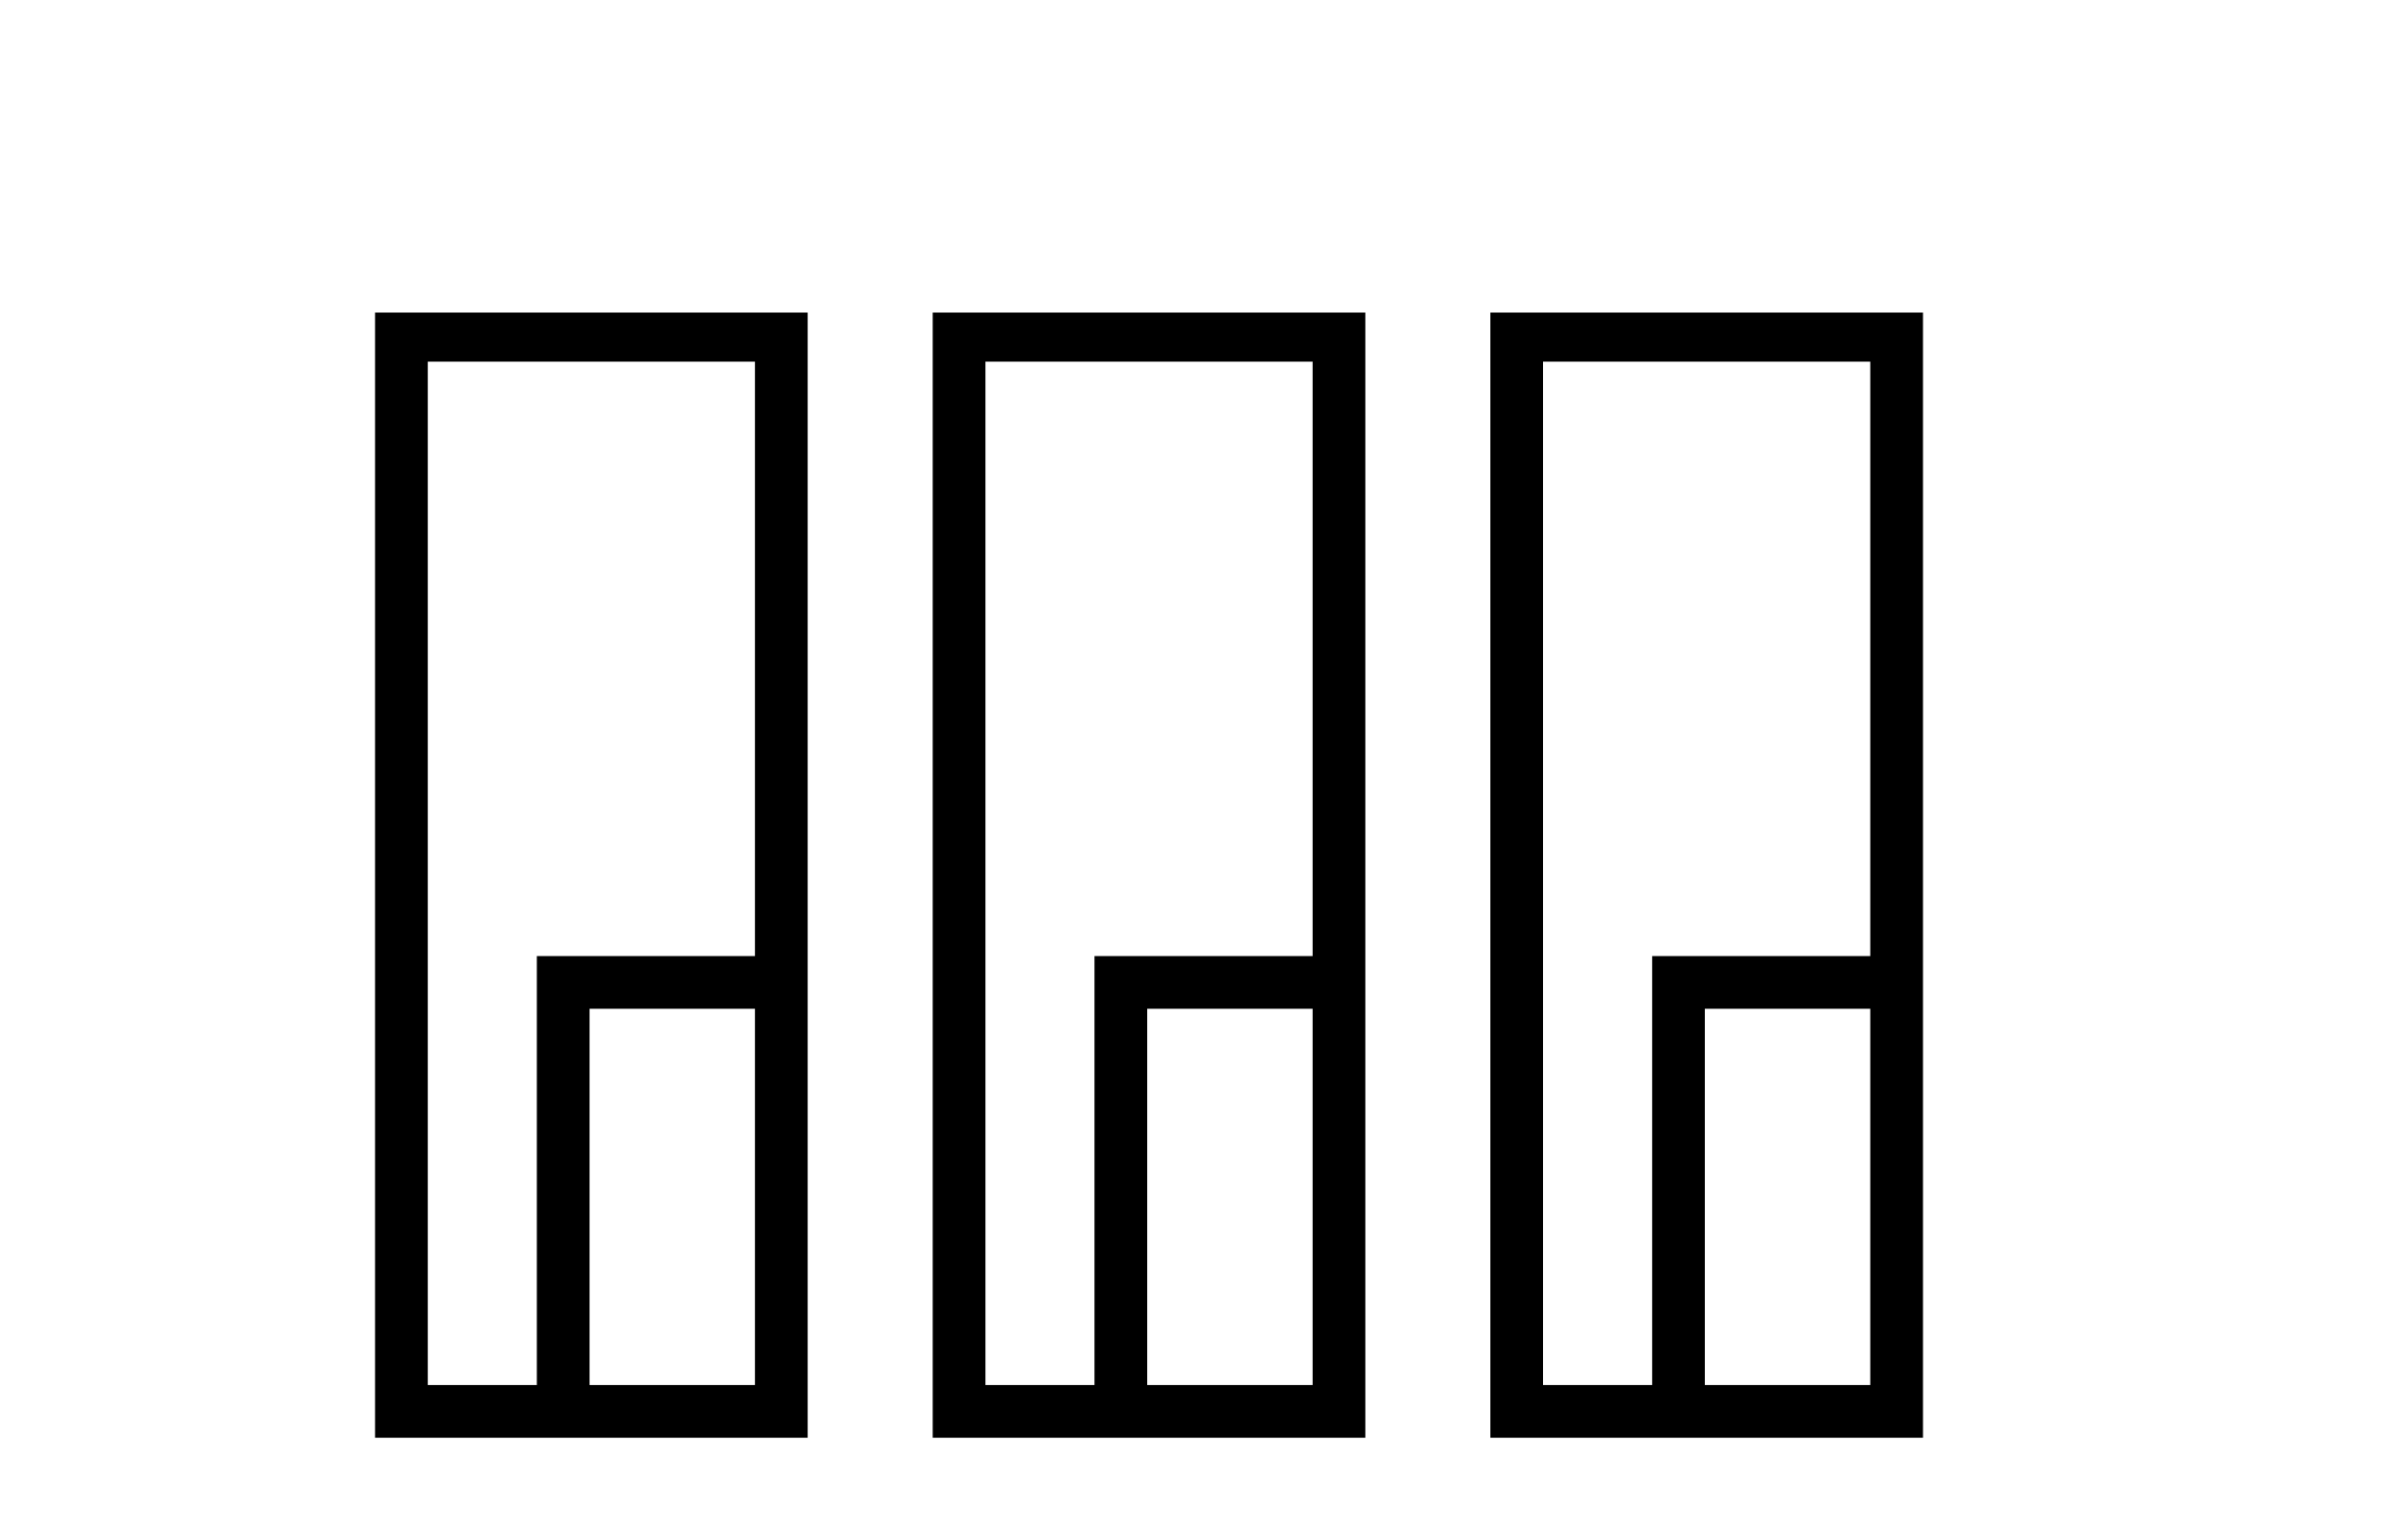
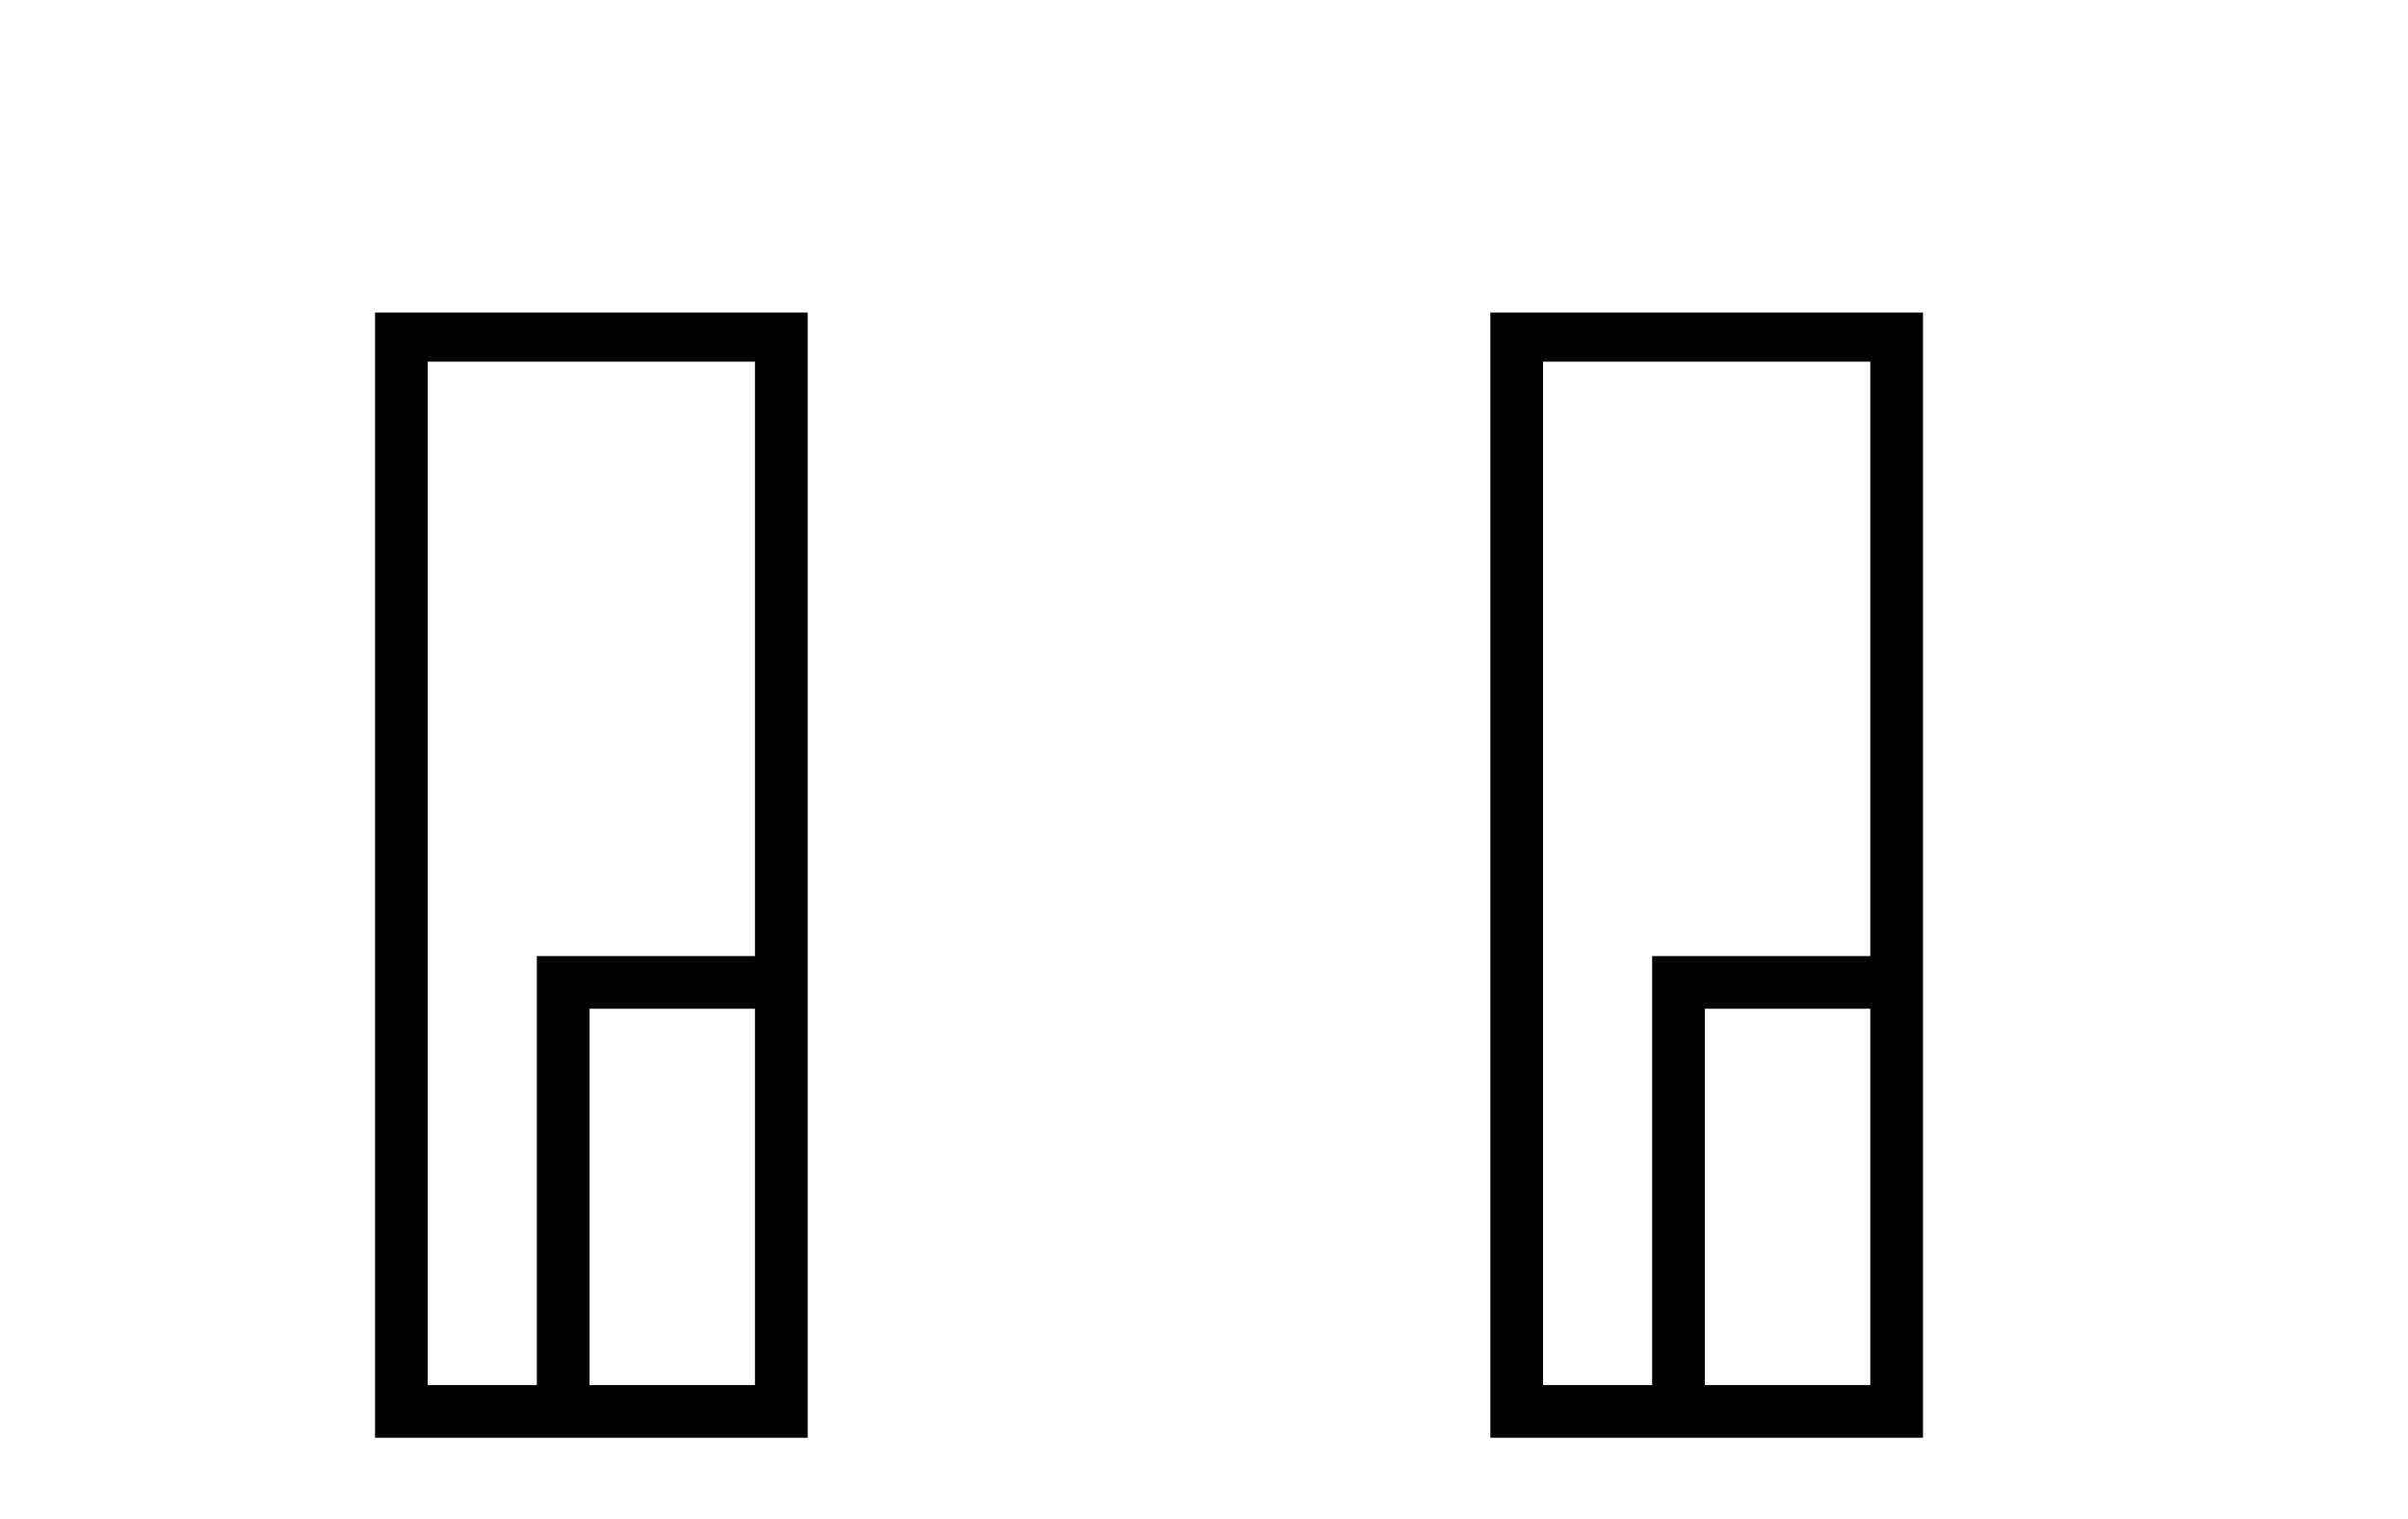
<svg xmlns="http://www.w3.org/2000/svg" width="65.0" height="41.0">
-   <path d="M 20.379 9.762 L 20.379 25.807 L 14.491 25.807 L 14.491 37.386 L 11.547 37.386 L 11.547 9.762 ZM 20.379 27.229 L 20.379 37.386 L 15.914 37.386 L 15.914 27.229 ZM 10.124 8.437 L 10.124 38.809 L 21.802 38.809 L 21.802 8.437 Z" style="fill:#000000;stroke:none" />
-   <path d="M 35.432 9.762 L 35.432 25.807 L 29.544 25.807 L 29.544 37.386 L 26.6 37.386 L 26.6 9.762 ZM 35.432 27.229 L 35.432 37.386 L 30.967 37.386 L 30.967 27.229 ZM 25.177 8.437 L 25.177 38.809 L 36.855 38.809 L 36.855 8.437 Z" style="fill:#000000;stroke:none" />
+   <path d="M 20.379 9.762 L 20.379 25.807 L 14.491 25.807 L 14.491 37.386 L 11.547 37.386 L 11.547 9.762 ZM 20.379 27.229 L 20.379 37.386 L 15.914 37.386 L 15.914 27.229 M 10.124 8.437 L 10.124 38.809 L 21.802 38.809 L 21.802 8.437 Z" style="fill:#000000;stroke:none" />
  <path d="M 50.485 9.762 L 50.485 25.807 L 44.597 25.807 L 44.597 37.386 L 41.652 37.386 L 41.652 9.762 ZM 50.485 27.229 L 50.485 37.386 L 46.019 37.386 L 46.019 27.229 ZM 40.23 8.437 L 40.23 38.809 L 51.908 38.809 L 51.908 8.437 Z" style="fill:#000000;stroke:none" />
</svg>